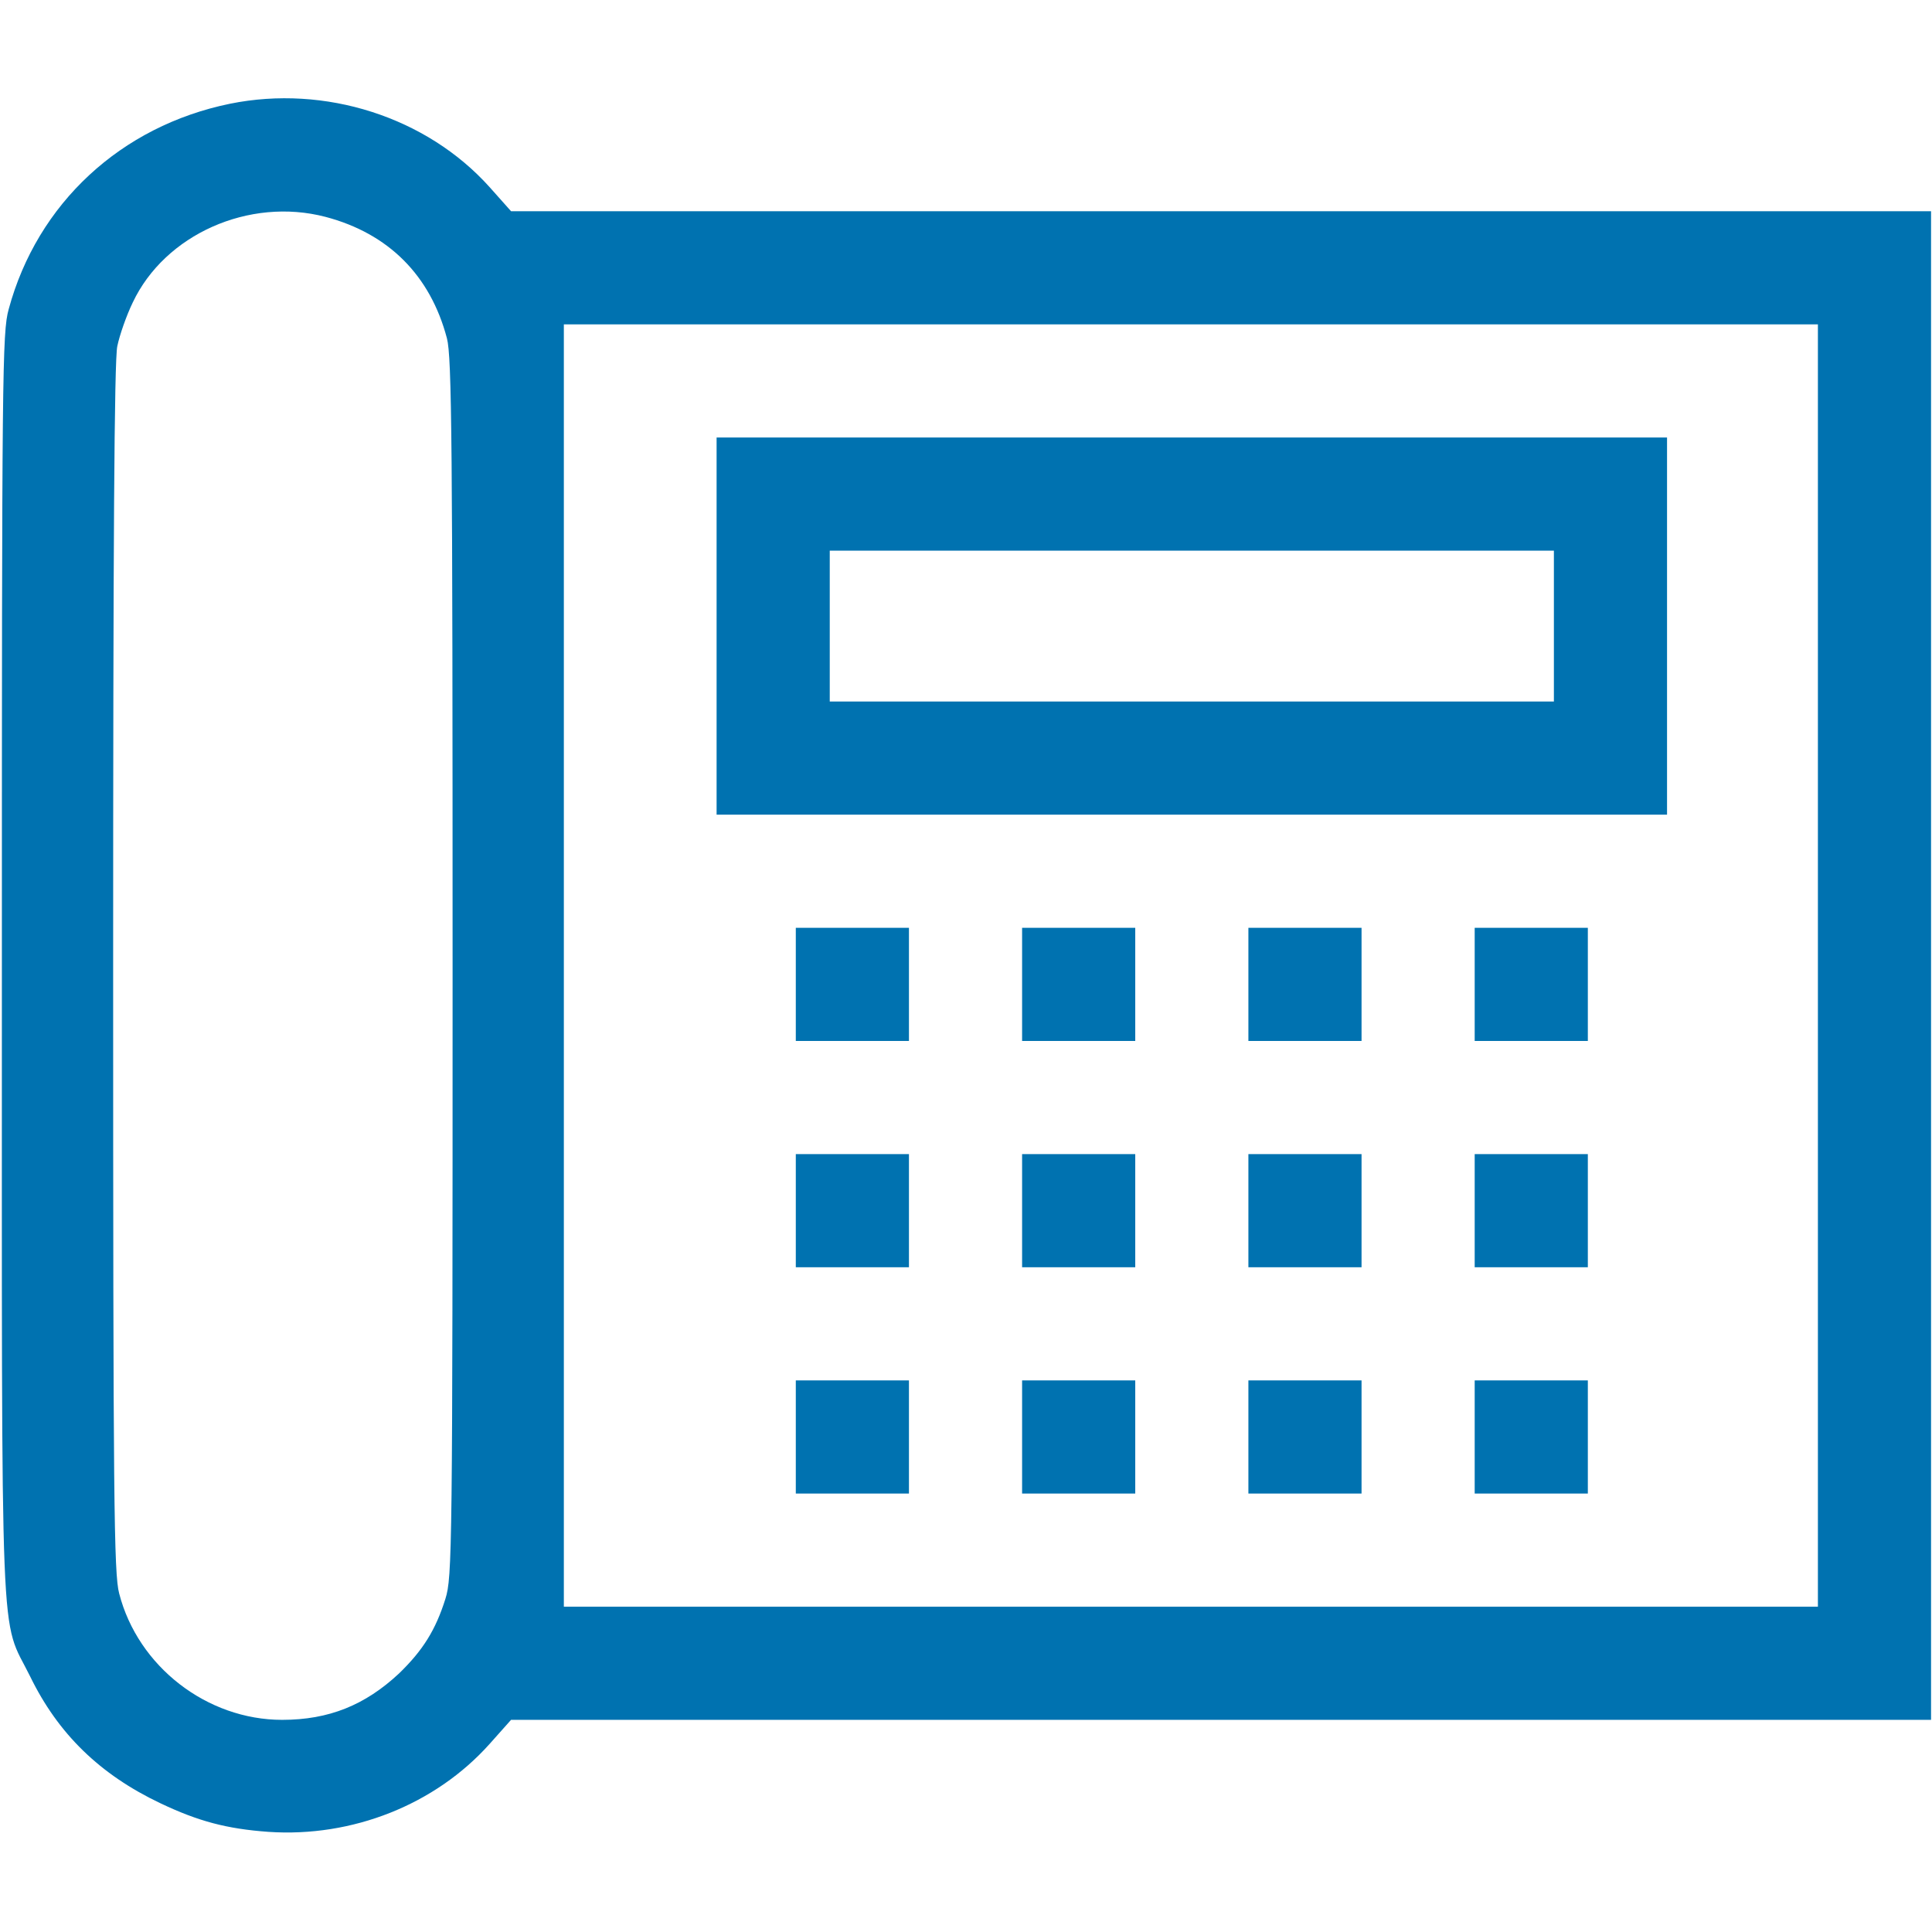
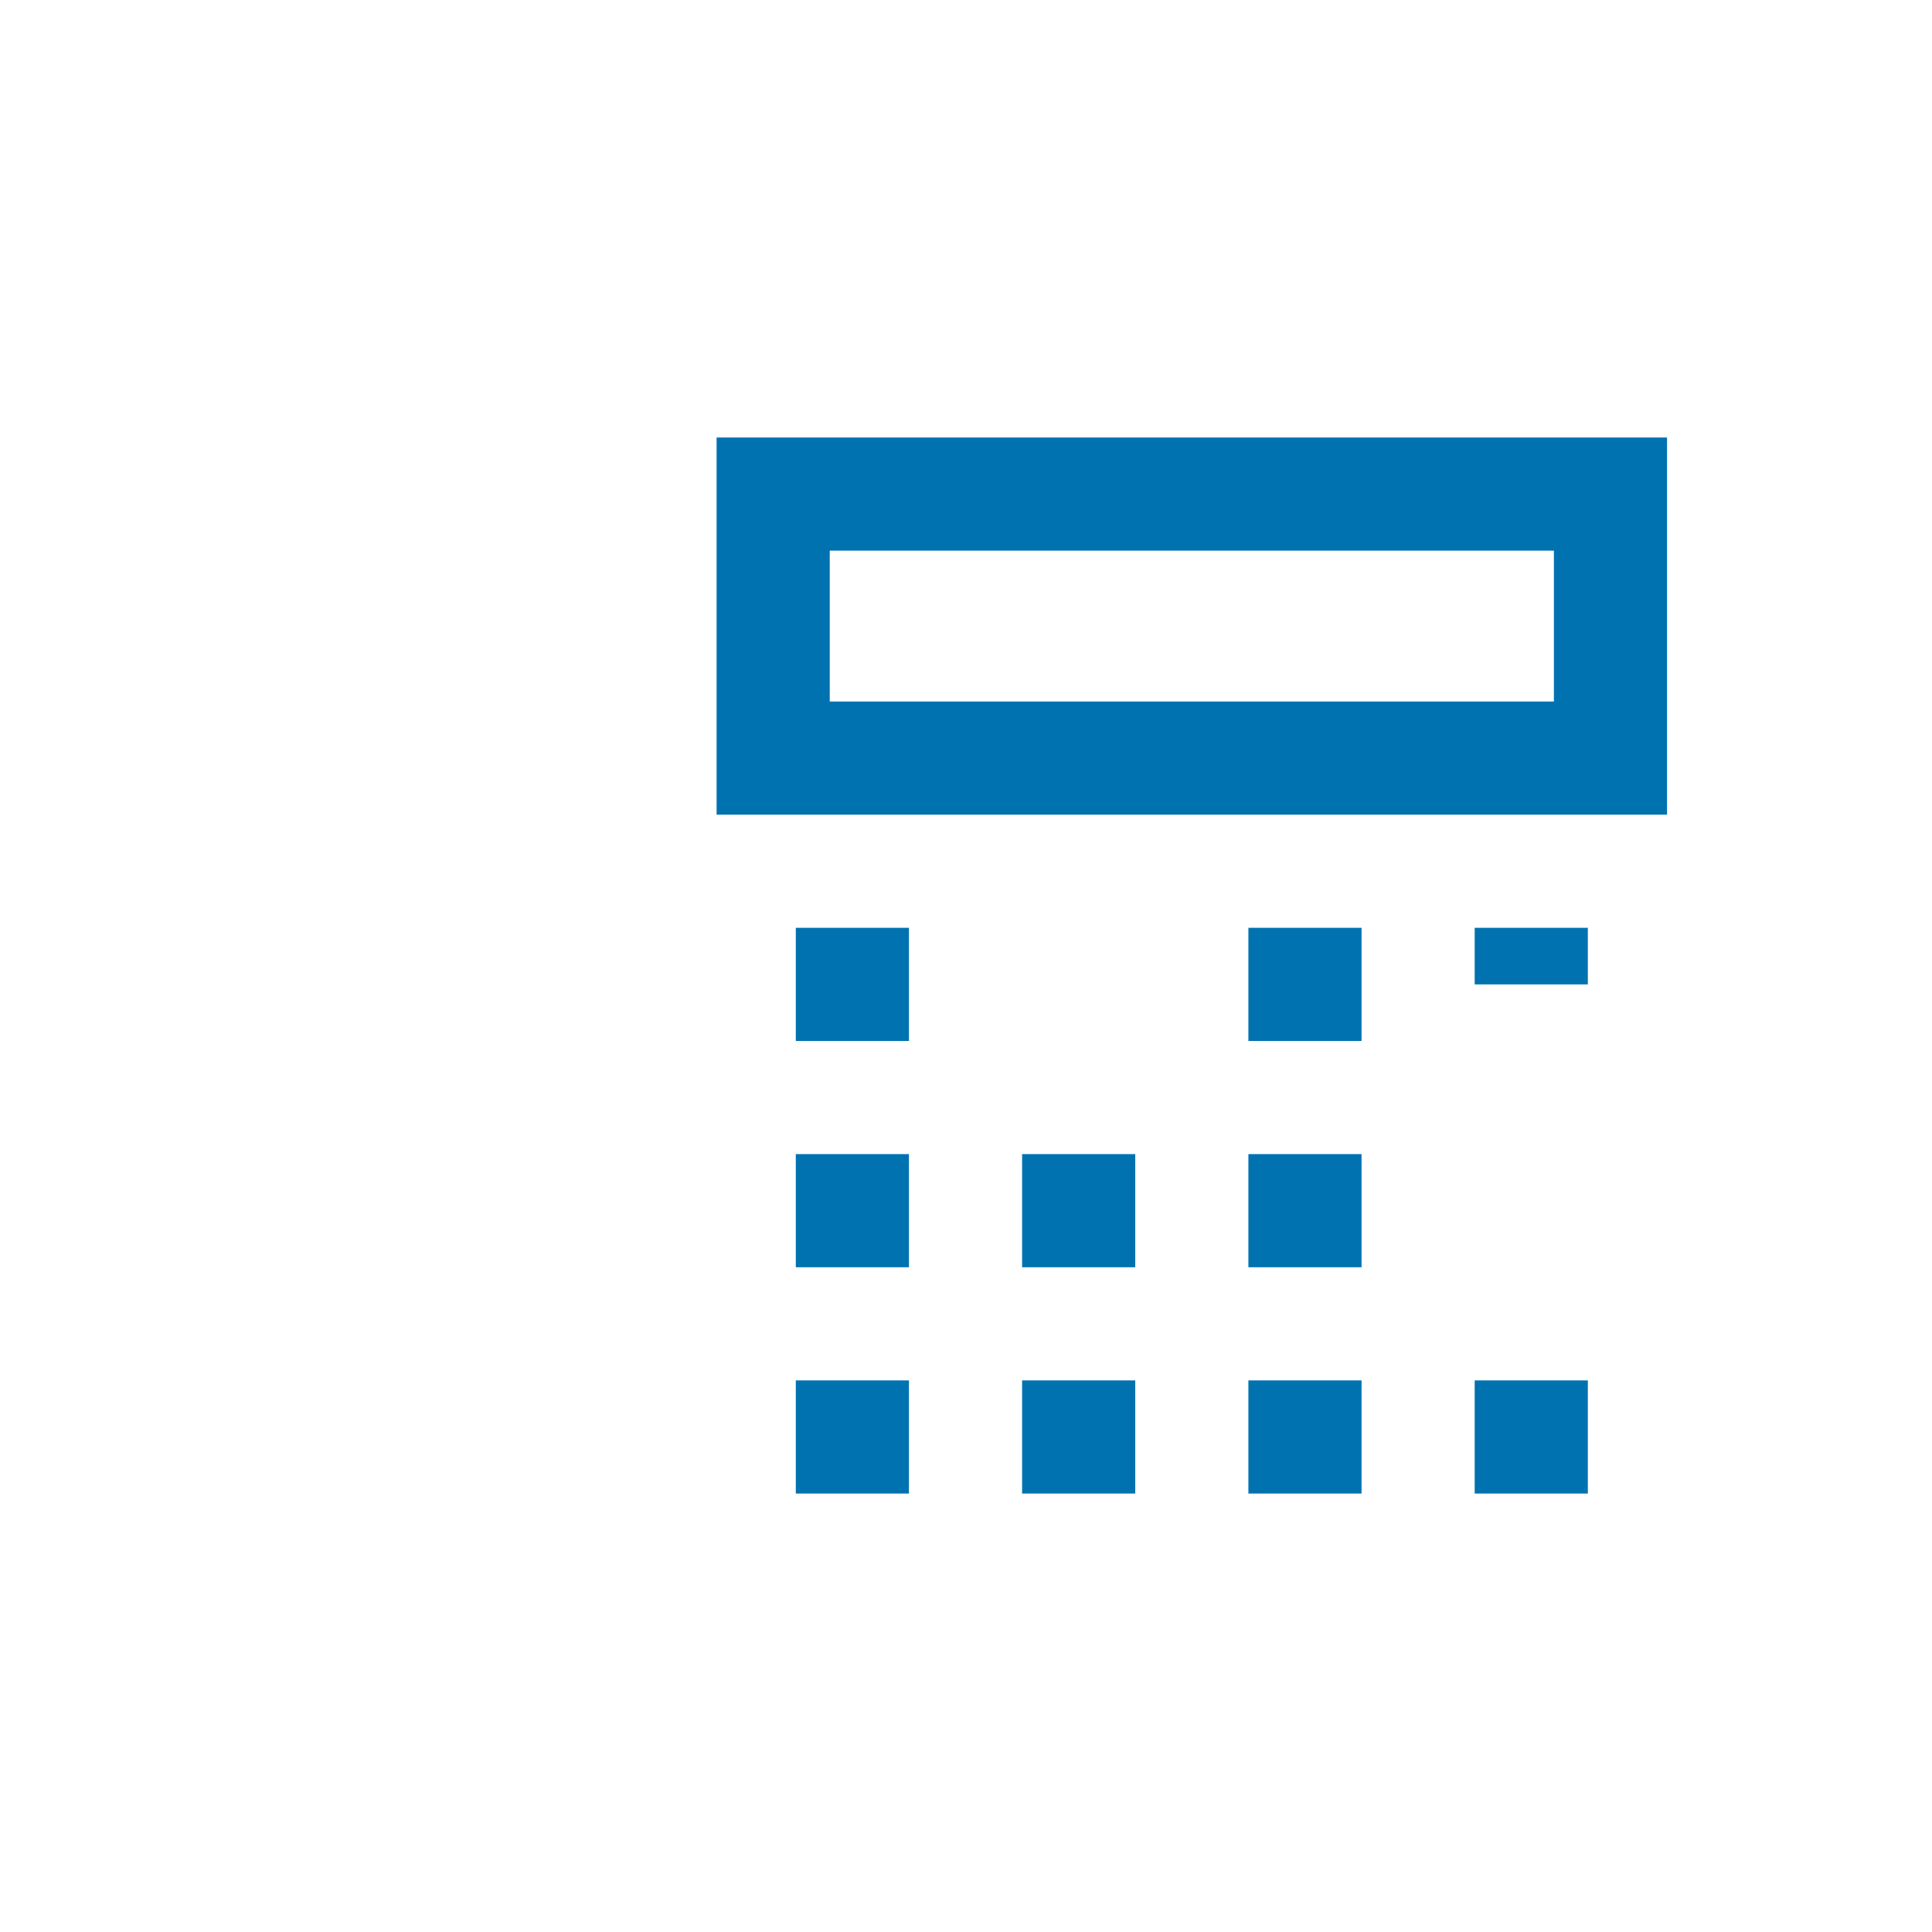
<svg xmlns="http://www.w3.org/2000/svg" width="683" height="683" viewBox="0 0 683 683" fill="none">
  <g clip-path="url(#clip0_375_69)">
-     <path d="M81.332 36.667C42.799 44.534 13.199 71.867 3.066 109.334C0.799 117.467 0.666 131.467 0.666 341.334C0.666 591.867 -0.134 570.8 10.666 592.667C20.532 612.934 35.332 627.334 56.666 637.467C70.132 643.867 80.132 646.534 94.932 647.6C124.532 649.6 153.866 638 173.066 616.534L180.666 608H431.732H682.666V341.334V74.667H431.732H180.666L173.066 66.133C150.799 41.334 114.932 29.867 81.332 36.667ZM115.066 76.667C137.332 82.534 152.132 97.334 157.999 119.6C159.732 126.267 159.999 156 159.999 342.134C159.999 548.934 159.866 557.467 157.466 565.2C153.999 576.267 149.466 583.467 141.066 591.6C129.066 602.8 116.266 608 99.732 608C73.199 608 48.799 589.2 42.132 563.334C40.266 556.4 39.999 530.667 39.999 342.4C39.999 192.134 40.399 127.334 41.466 122.4C42.266 118.534 44.666 111.6 46.932 106.934C58.266 82.933 87.999 69.6 115.066 76.667ZM642.666 341.334V568H421.066H199.332V341.334V114.667H421.066H642.666V341.334Z" fill="#0072B0" />
    <path d="M253.332 221.333V288H421.332H589.332V221.333V154.667H421.332H253.332V221.333ZM549.332 221.333V248H421.332H293.332V221.333V194.667H421.332H549.332V221.333Z" fill="#0072B0" />
    <path d="M281.332 348V368H301.332H321.332V348V328H301.332H281.332V348Z" fill="#0072B0" />
-     <path d="M361.332 348V368H381.332H401.332V348V328H381.332H361.332V348Z" fill="#0072B0" />
    <path d="M441.332 348V368H461.332H481.332V348V328H461.332H441.332V348Z" fill="#0072B0" />
-     <path d="M521.332 348V368H541.332H561.332V348V328H541.332H521.332V348Z" fill="#0072B0" />
+     <path d="M521.332 348H541.332H561.332V348V328H541.332H521.332V348Z" fill="#0072B0" />
    <path d="M281.332 428V448H301.332H321.332V428V408H301.332H281.332V428Z" fill="#0072B0" />
    <path d="M361.332 428V448H381.332H401.332V428V408H381.332H361.332V428Z" fill="#0072B0" />
    <path d="M441.332 428V448H461.332H481.332V428V408H461.332H441.332V428Z" fill="#0072B0" />
-     <path d="M521.332 428V448H541.332H561.332V428V408H541.332H521.332V428Z" fill="#0072B0" />
    <path d="M281.332 508V528H301.332H321.332V508V488H301.332H281.332V508Z" fill="#0072B0" />
    <path d="M361.332 508V528H381.332H401.332V508V488H381.332H361.332V508Z" fill="#0072B0" />
    <path d="M441.332 508V528H461.332H481.332V508V488H461.332H441.332V508Z" fill="#0072B0" />
    <path d="M521.332 508V528H541.332H561.332V508V488H541.332H521.332V508Z" fill="#0072B0" />
  </g>
  <defs>
    <clipPath id="clip0_375_69">
      <rect width="682.667" height="682.667" fill="white" />
    </clipPath>
  </defs>
</svg>